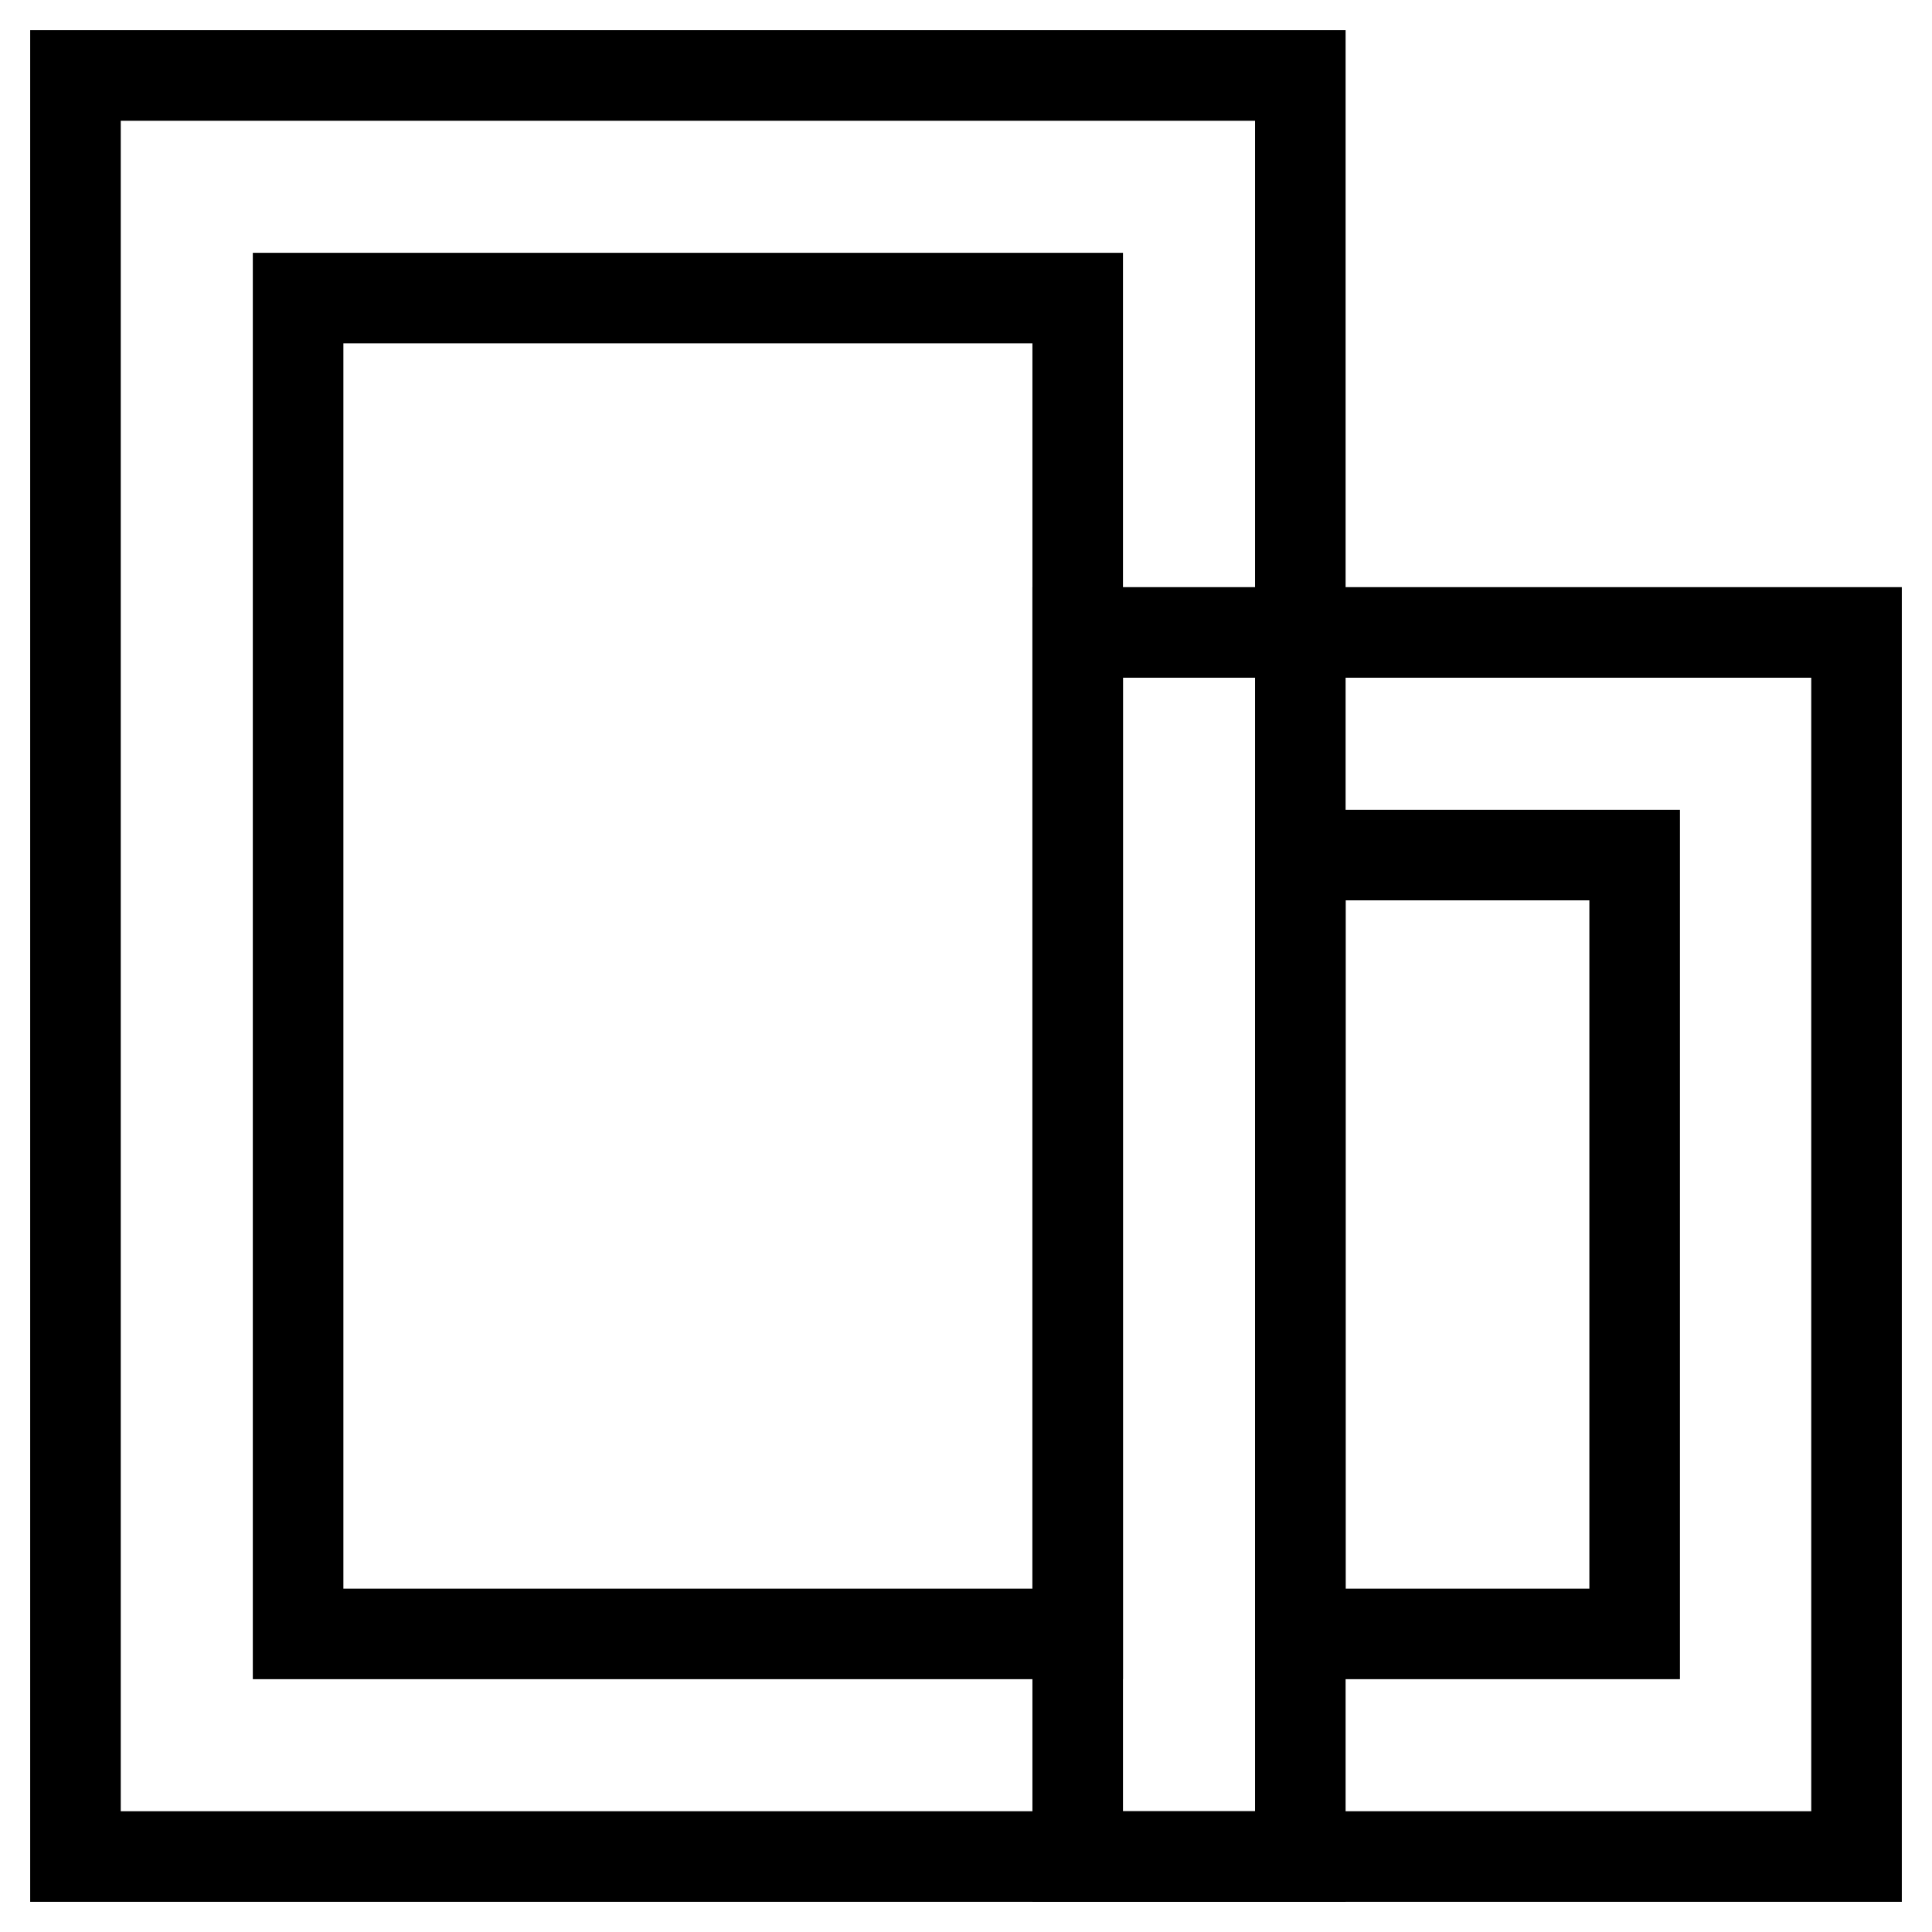
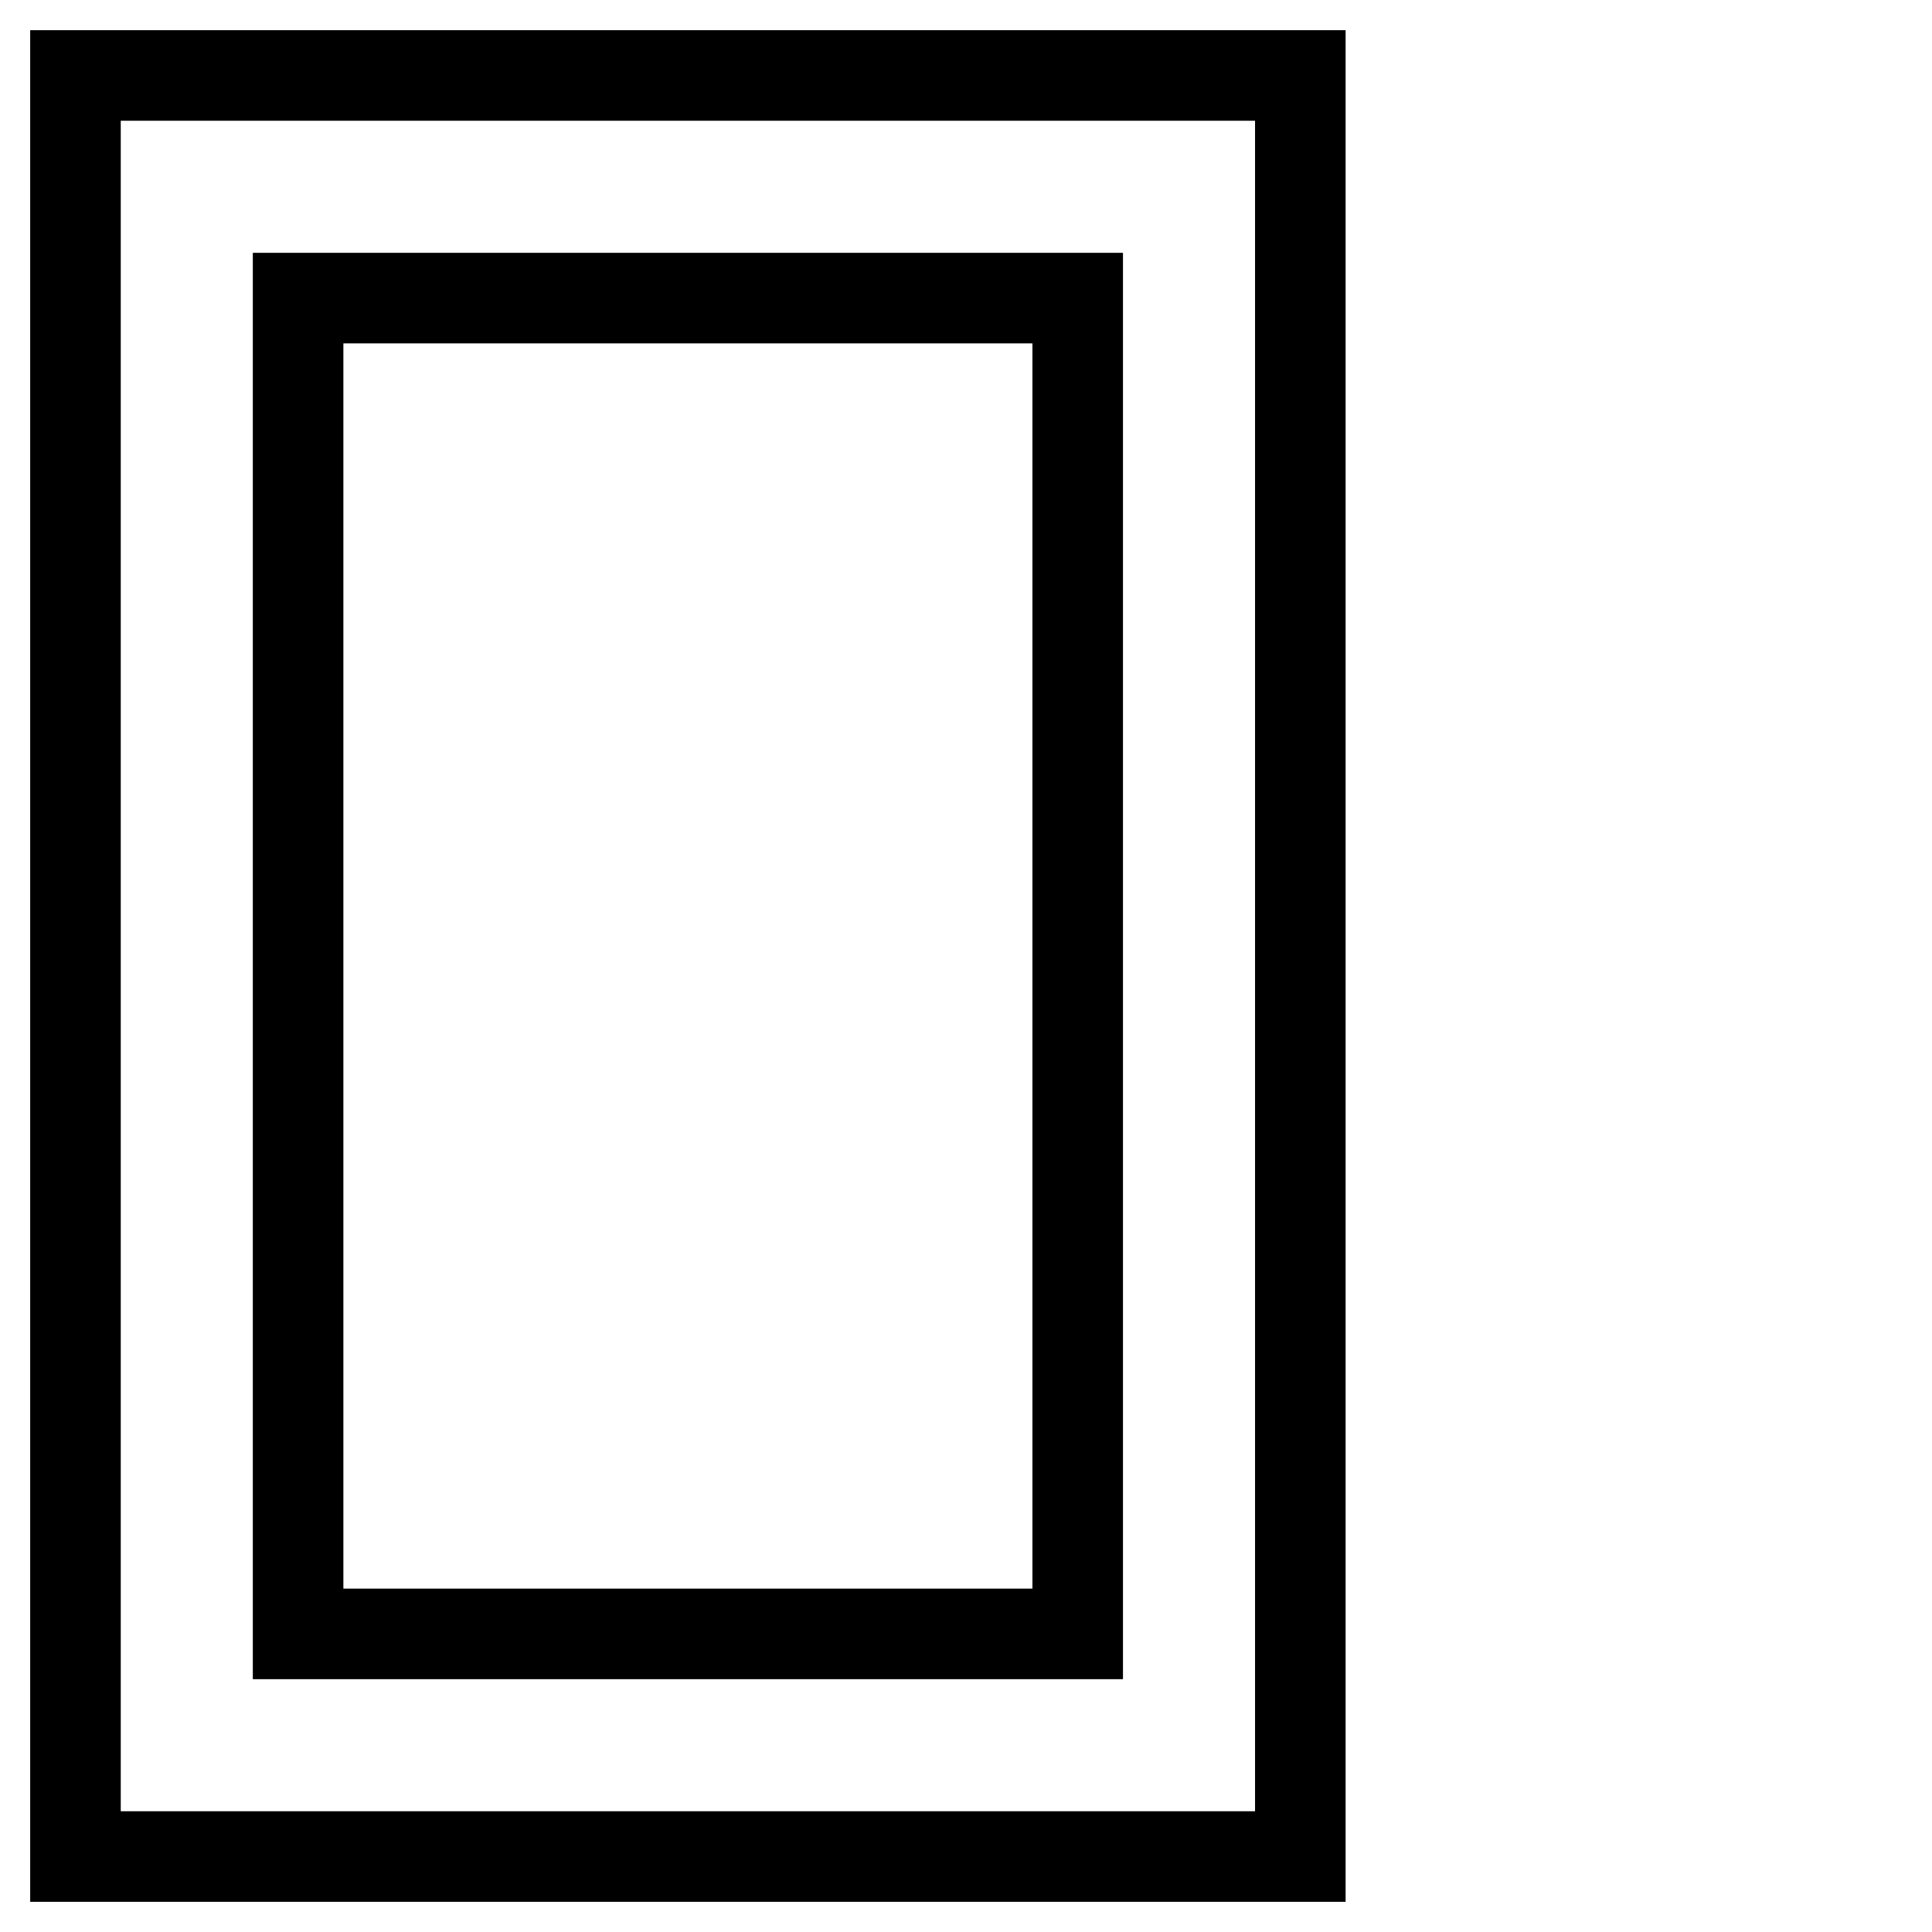
<svg xmlns="http://www.w3.org/2000/svg" version="1.1" x="0px" y="0px" viewBox="0 0 256 256" enable-background="new 0 0 256 256" xml:space="preserve">
  <g>
    <path stroke-width="12" fill-opacity="0" stroke="#000000" d="M172.3,246H10V10h162.3V246z M39.5,216.5h103.3v-177H39.5V216.5L39.5,216.5z" />
-     <path stroke-width="12" fill-opacity="0" stroke="#000000" d="M246,246H142.8V83.8H246V246z M172.3,216.5h44.3V113.3h-44.3V216.5L172.3,216.5z" />
  </g>
</svg>